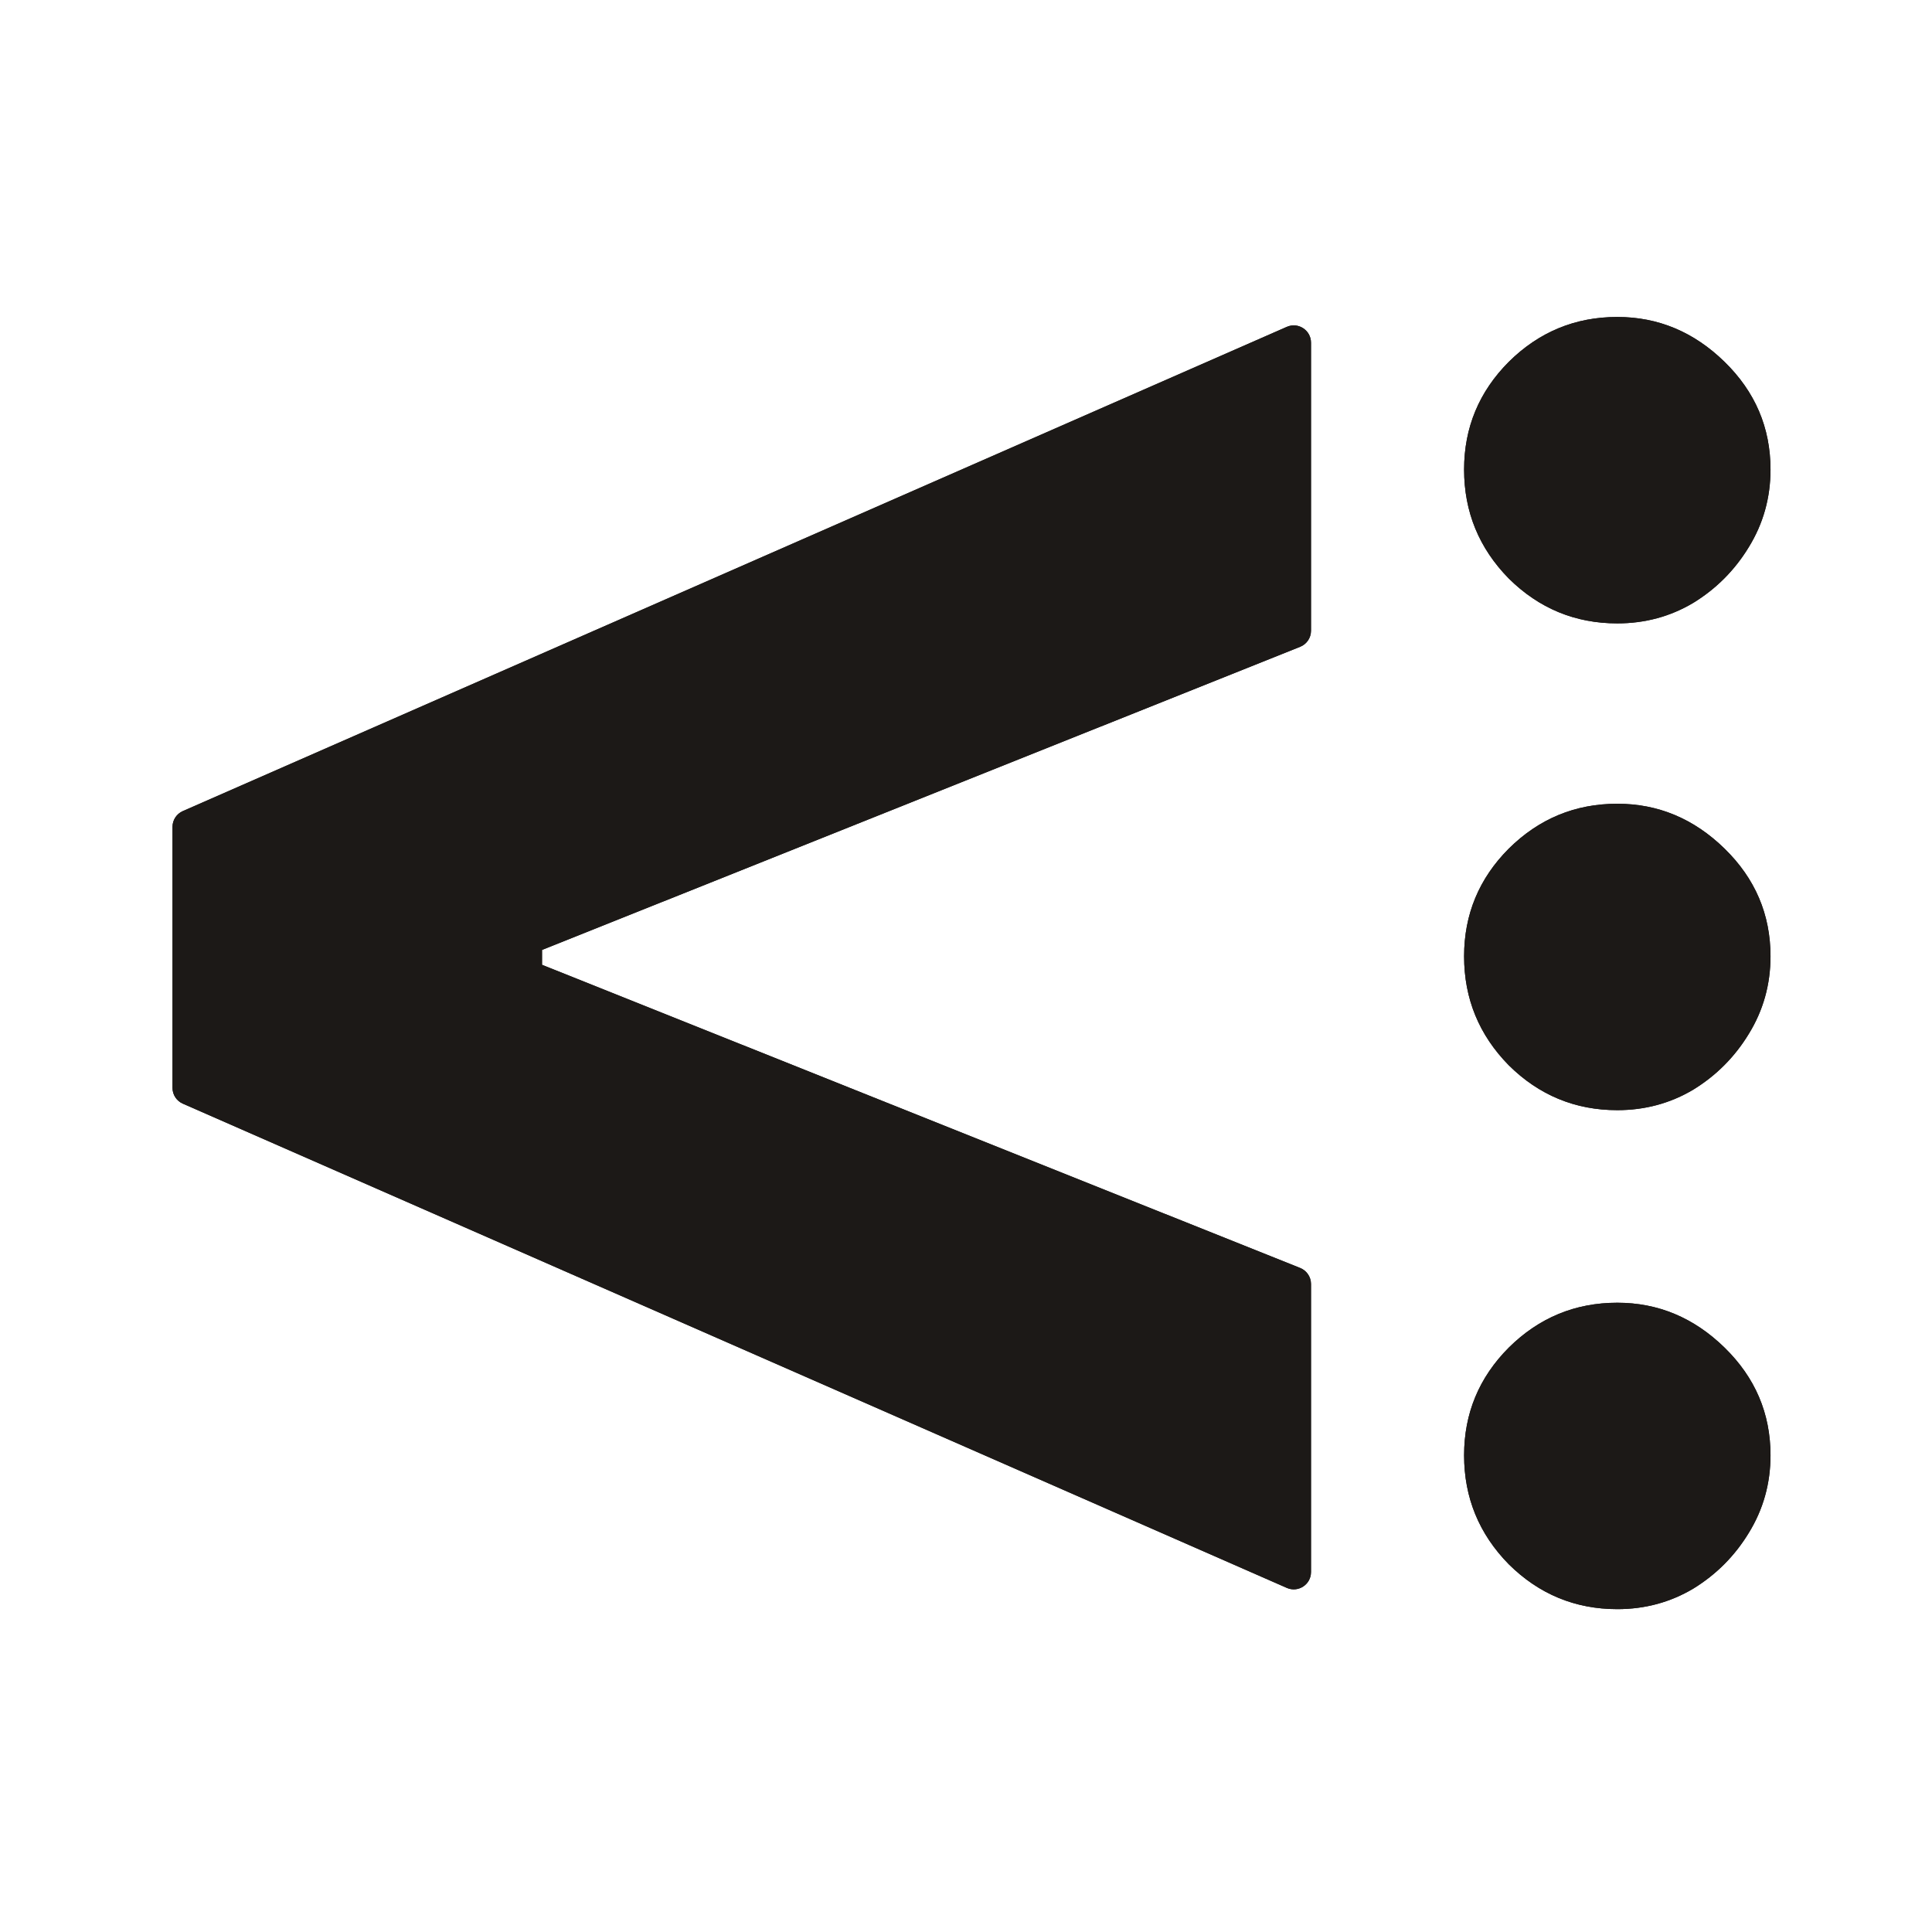
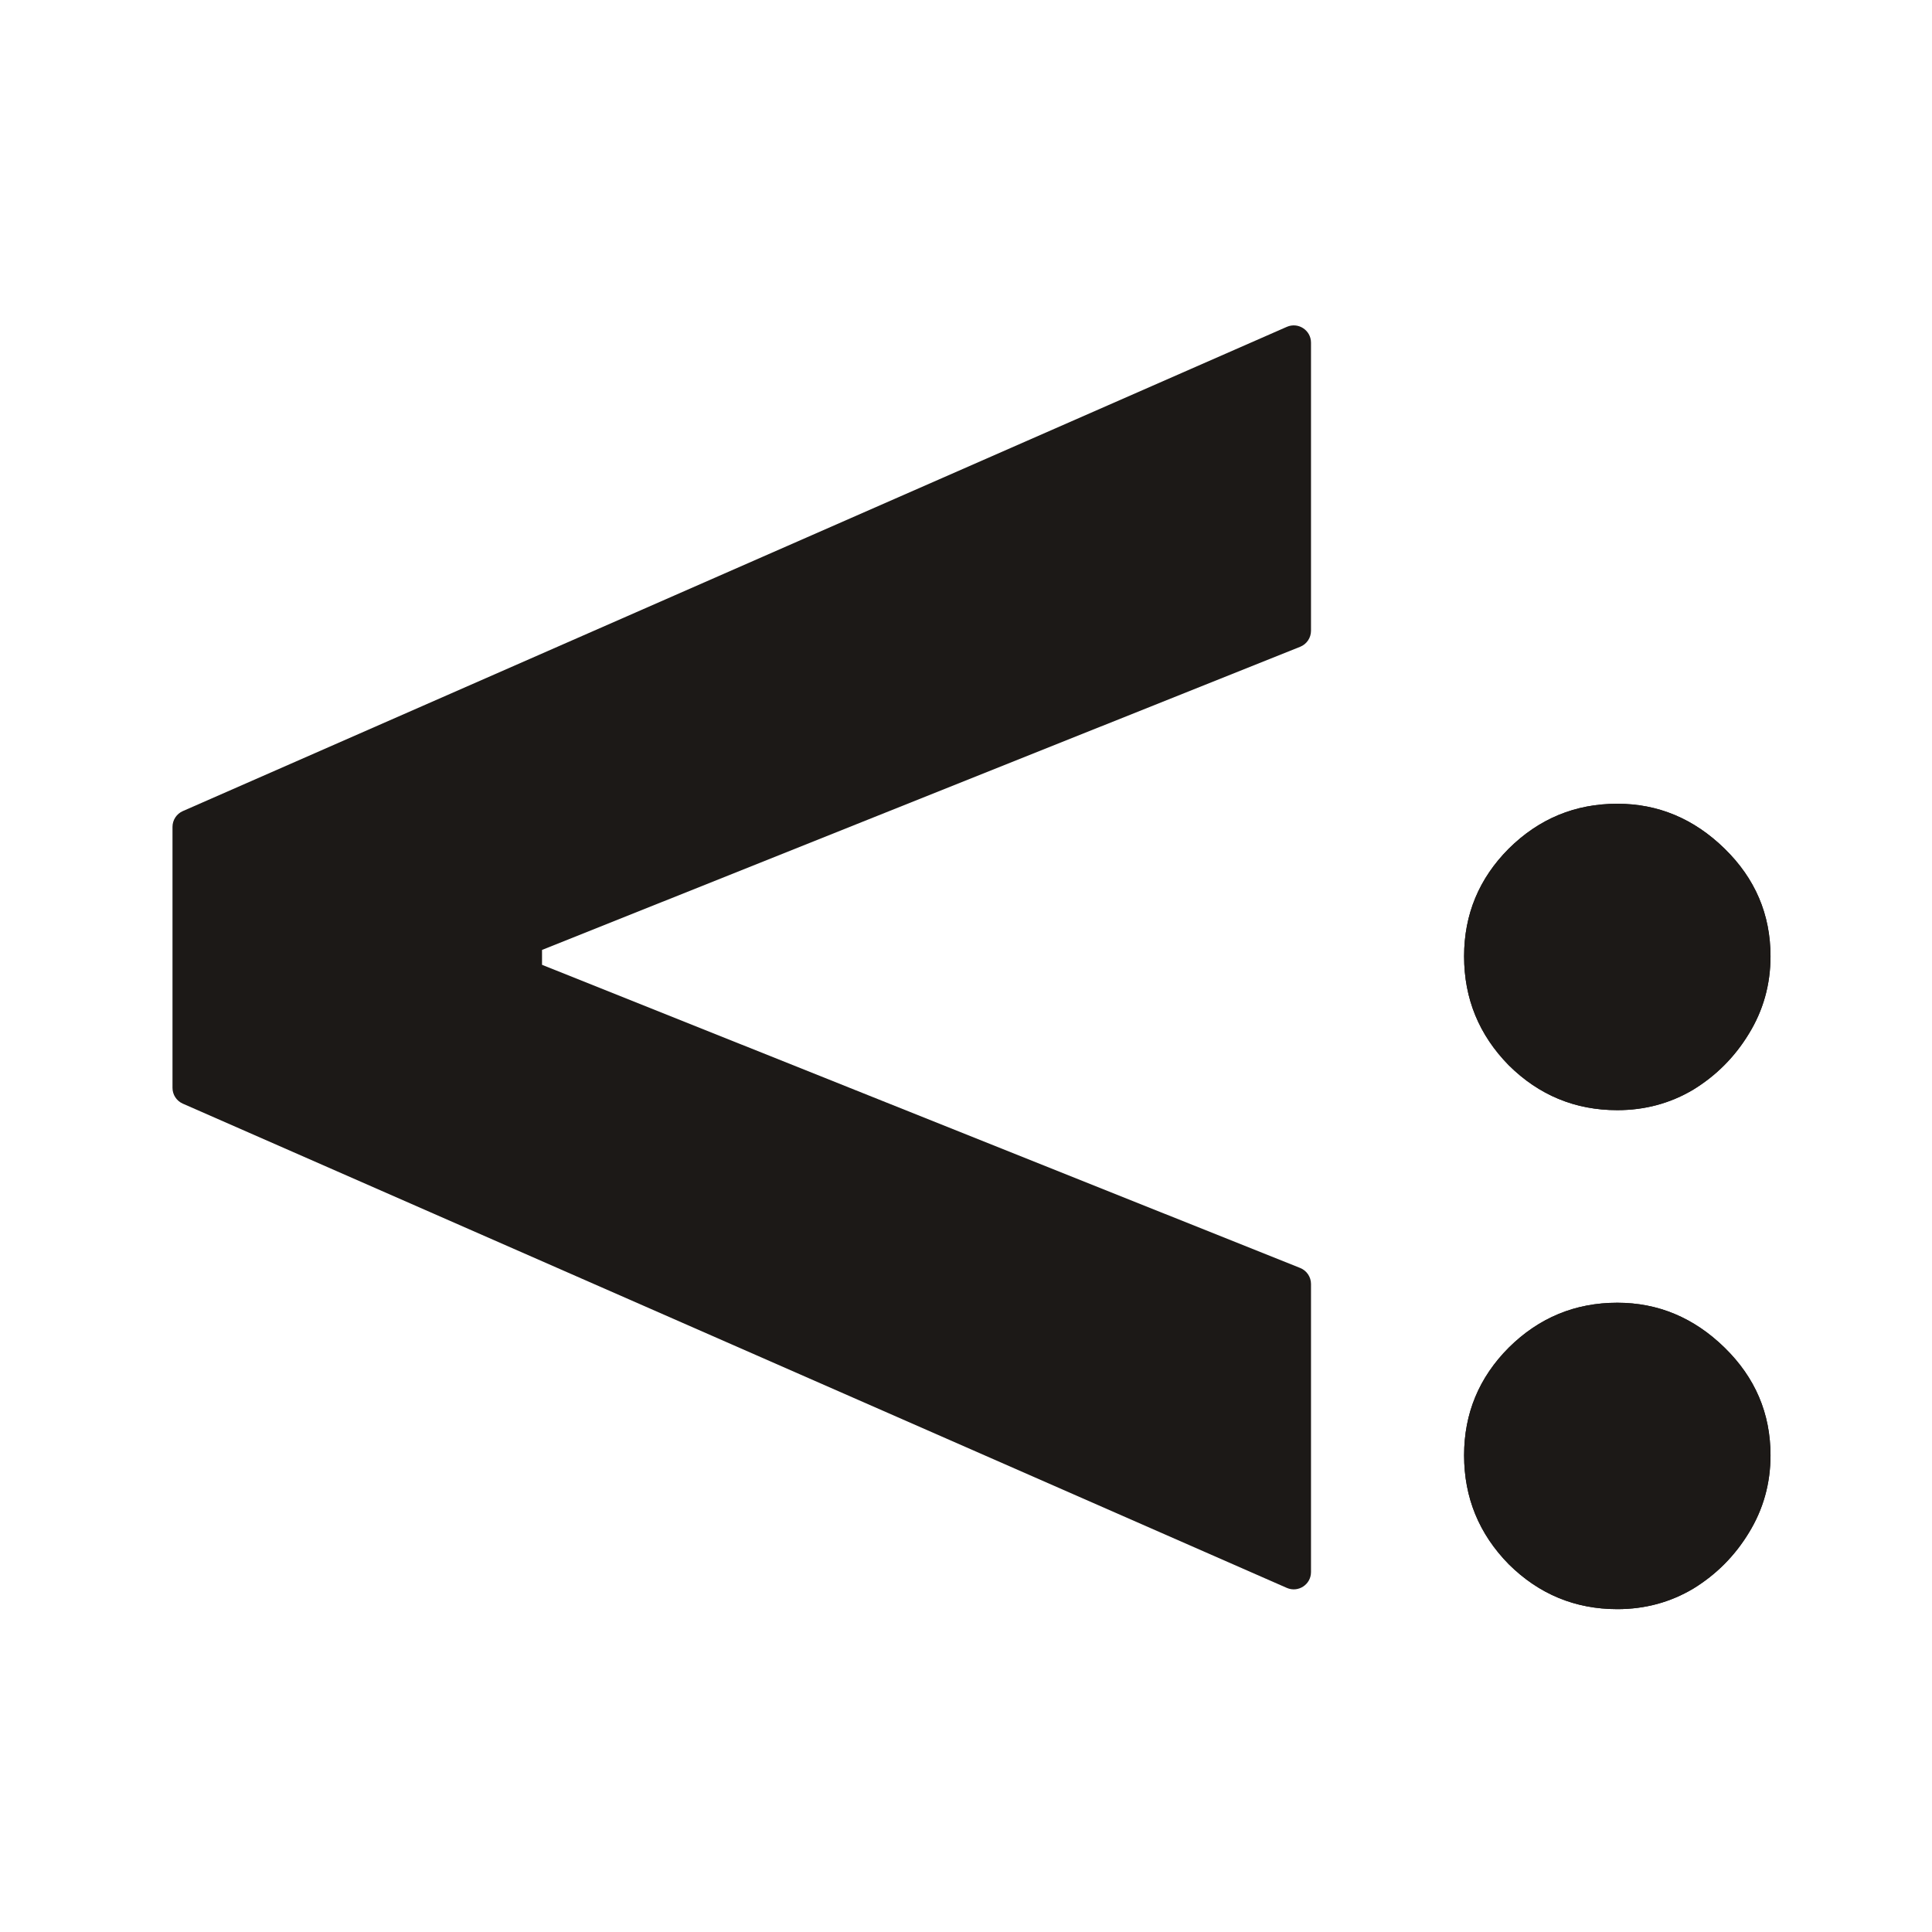
<svg xmlns="http://www.w3.org/2000/svg" width="512" height="512" viewBox="0 0 512 512" fill="none">
  <path d="M428.602 426.441C417.436 426.441 407.85 422.477 399.842 414.549C391.947 406.508 388 396.881 388 385.669C388 374.57 391.947 365.057 399.842 357.129C407.85 349.201 417.436 345.237 428.602 345.237C439.429 345.237 448.903 349.201 457.024 357.129C465.144 365.057 469.204 374.57 469.204 385.669C469.204 393.144 467.287 399.996 463.452 406.225C459.73 412.341 454.824 417.267 448.734 421.005C442.644 424.629 435.933 426.441 428.602 426.441Z" fill="#1C1917" />
  <path d="M428.602 426.441C417.436 426.441 407.85 422.477 399.842 414.549C391.947 406.508 388 396.881 388 385.669C388 374.57 391.947 365.057 399.842 357.129C407.85 349.201 417.436 345.237 428.602 345.237C439.429 345.237 448.903 349.201 457.024 357.129C465.144 365.057 469.204 374.57 469.204 385.669C469.204 393.144 467.287 399.996 463.452 406.225C459.73 412.341 454.824 417.267 448.734 421.005C442.644 424.629 435.933 426.441 428.602 426.441Z" fill="#1C1917" />
  <path d="M428.602 294.204C417.436 294.204 407.85 290.24 399.842 282.312C391.947 274.271 388 264.645 388 253.432C388 242.333 391.947 232.82 399.842 224.892C407.85 216.964 417.436 213 428.602 213C439.429 213 448.903 216.964 457.024 224.892C465.144 232.82 469.204 242.333 469.204 253.432C469.204 260.907 467.287 267.759 463.452 273.988C459.73 280.104 454.824 285.031 448.734 288.768C442.644 292.392 435.933 294.204 428.602 294.204Z" fill="#1C1917" />
  <path d="M428.602 294.204C417.436 294.204 407.85 290.24 399.842 282.312C391.947 274.271 388 264.645 388 253.432C388 242.333 391.947 232.82 399.842 224.892C407.85 216.964 417.436 213 428.602 213C439.429 213 448.903 216.964 457.024 224.892C465.144 232.82 469.204 242.333 469.204 253.432C469.204 260.907 467.287 267.759 463.452 273.988C459.73 280.104 454.824 285.031 448.734 288.768C442.644 292.392 435.933 294.204 428.602 294.204Z" fill="#1C1917" />
-   <path d="M428.602 165.204C417.436 165.204 407.85 161.24 399.842 153.312C391.947 145.271 388 135.645 388 124.432C388 113.333 391.947 103.82 399.842 95.892C407.85 87.964 417.436 84 428.602 84C439.429 84 448.903 87.964 457.024 95.892C465.144 103.82 469.204 113.333 469.204 124.432C469.204 131.907 467.287 138.759 463.452 144.988C459.73 151.104 454.824 156.031 448.734 159.768C442.644 163.392 435.933 165.204 428.602 165.204Z" fill="#1C1917" />
-   <path d="M428.602 165.204C417.436 165.204 407.85 161.24 399.842 153.312C391.947 145.271 388 135.645 388 124.432C388 113.333 391.947 103.82 399.842 95.892C407.85 87.964 417.436 84 428.602 84C439.429 84 448.903 87.964 457.024 95.892C465.144 103.82 469.204 113.333 469.204 124.432C469.204 131.907 467.287 138.759 463.452 144.988C459.73 151.104 454.824 156.031 448.734 159.768C442.644 163.392 435.933 165.204 428.602 165.204Z" fill="#1C1917" />
-   <path d="M48.45 292.481C46.788 291.752 45.714 290.109 45.714 288.294V219.134C45.714 217.32 46.788 215.677 48.45 214.948L341.021 86.62C344.042 85.295 347.429 87.508 347.429 90.806V167.161C347.429 169.03 346.29 170.711 344.555 171.405L143.136 251.949C142.414 252.238 141.742 251.437 142.153 250.776C142.581 250.087 143.643 250.39 143.643 251.201V256.228C143.643 257.038 142.581 257.341 142.153 256.653C141.742 255.992 142.414 255.191 143.136 255.48L344.555 336.023C346.29 336.717 347.429 338.398 347.429 340.268V416.622C347.429 419.921 344.042 422.134 341.021 420.809L48.45 292.481Z" fill="#1C1917" />
  <path d="M48.45 292.481C46.788 291.752 45.714 290.109 45.714 288.294V219.134C45.714 217.32 46.788 215.677 48.45 214.948L341.021 86.62C344.042 85.295 347.429 87.508 347.429 90.806V167.161C347.429 169.03 346.29 170.711 344.555 171.405L143.136 251.949C142.414 252.238 141.742 251.437 142.153 250.776C142.581 250.087 143.643 250.39 143.643 251.201V256.228C143.643 257.038 142.581 257.341 142.153 256.653C141.742 255.992 142.414 255.191 143.136 255.48L344.555 336.023C346.29 336.717 347.429 338.398 347.429 340.268V416.622C347.429 419.921 344.042 422.134 341.021 420.809L48.45 292.481Z" fill="#1C1917" />
</svg>